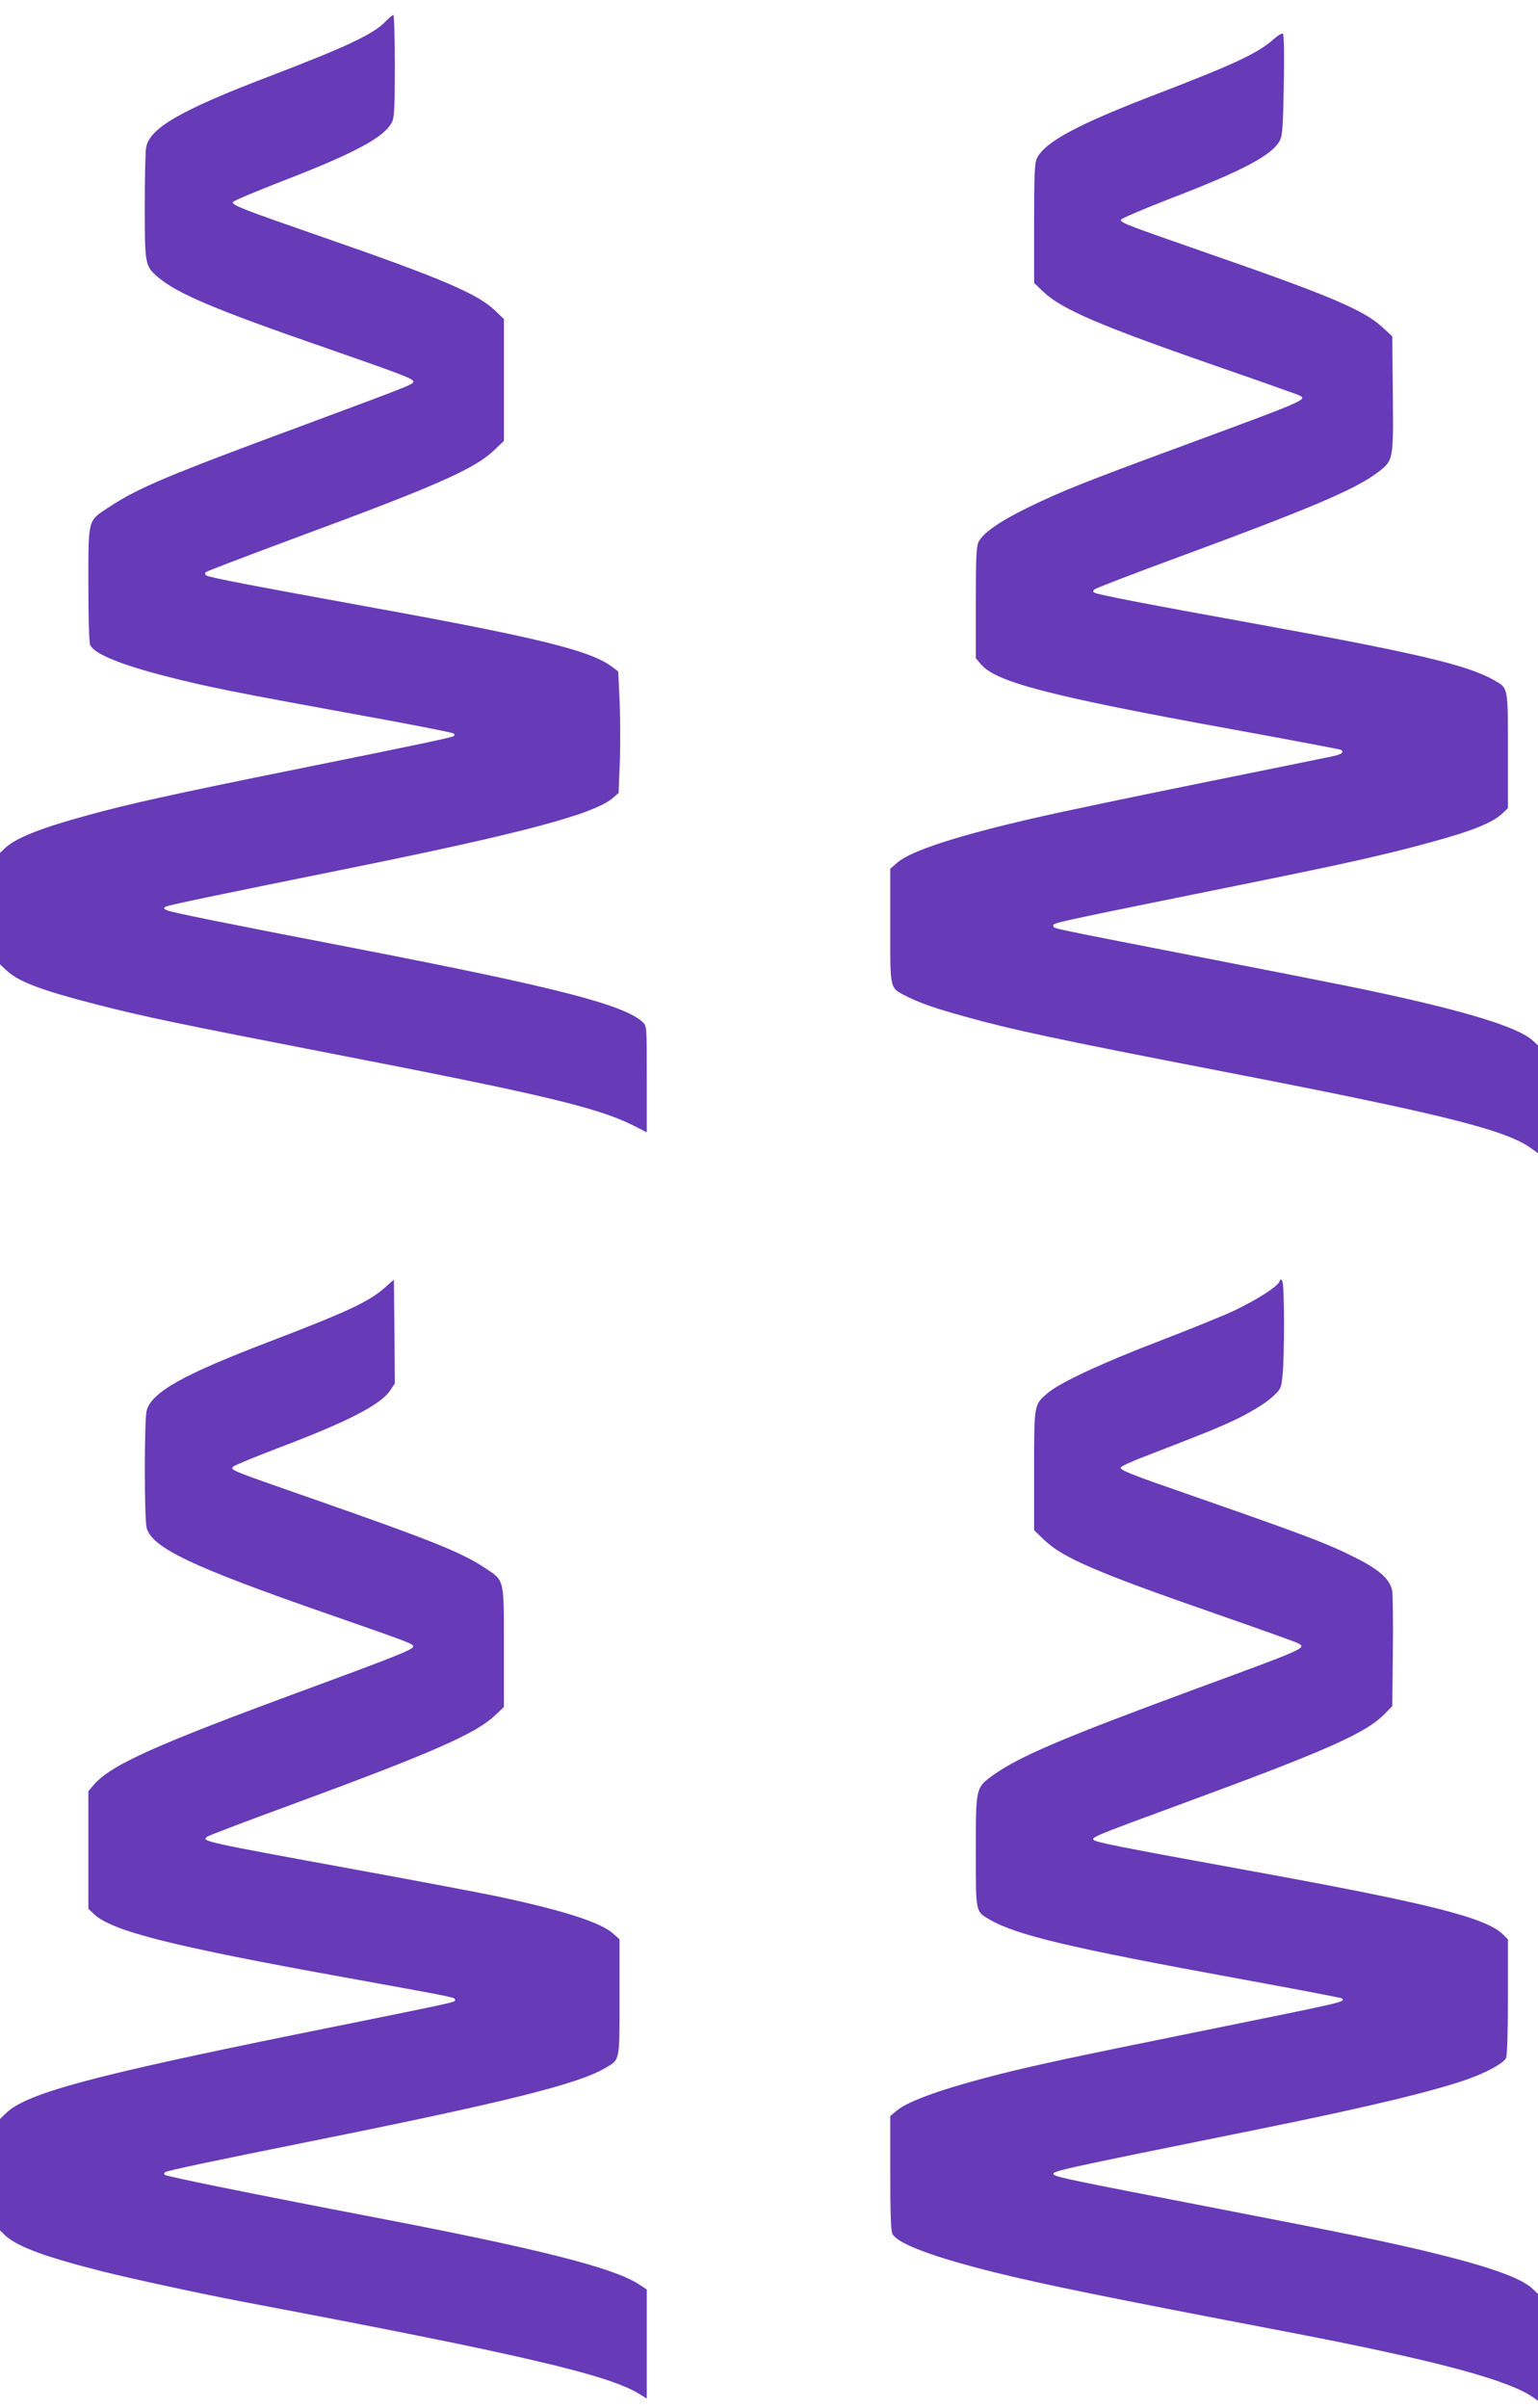
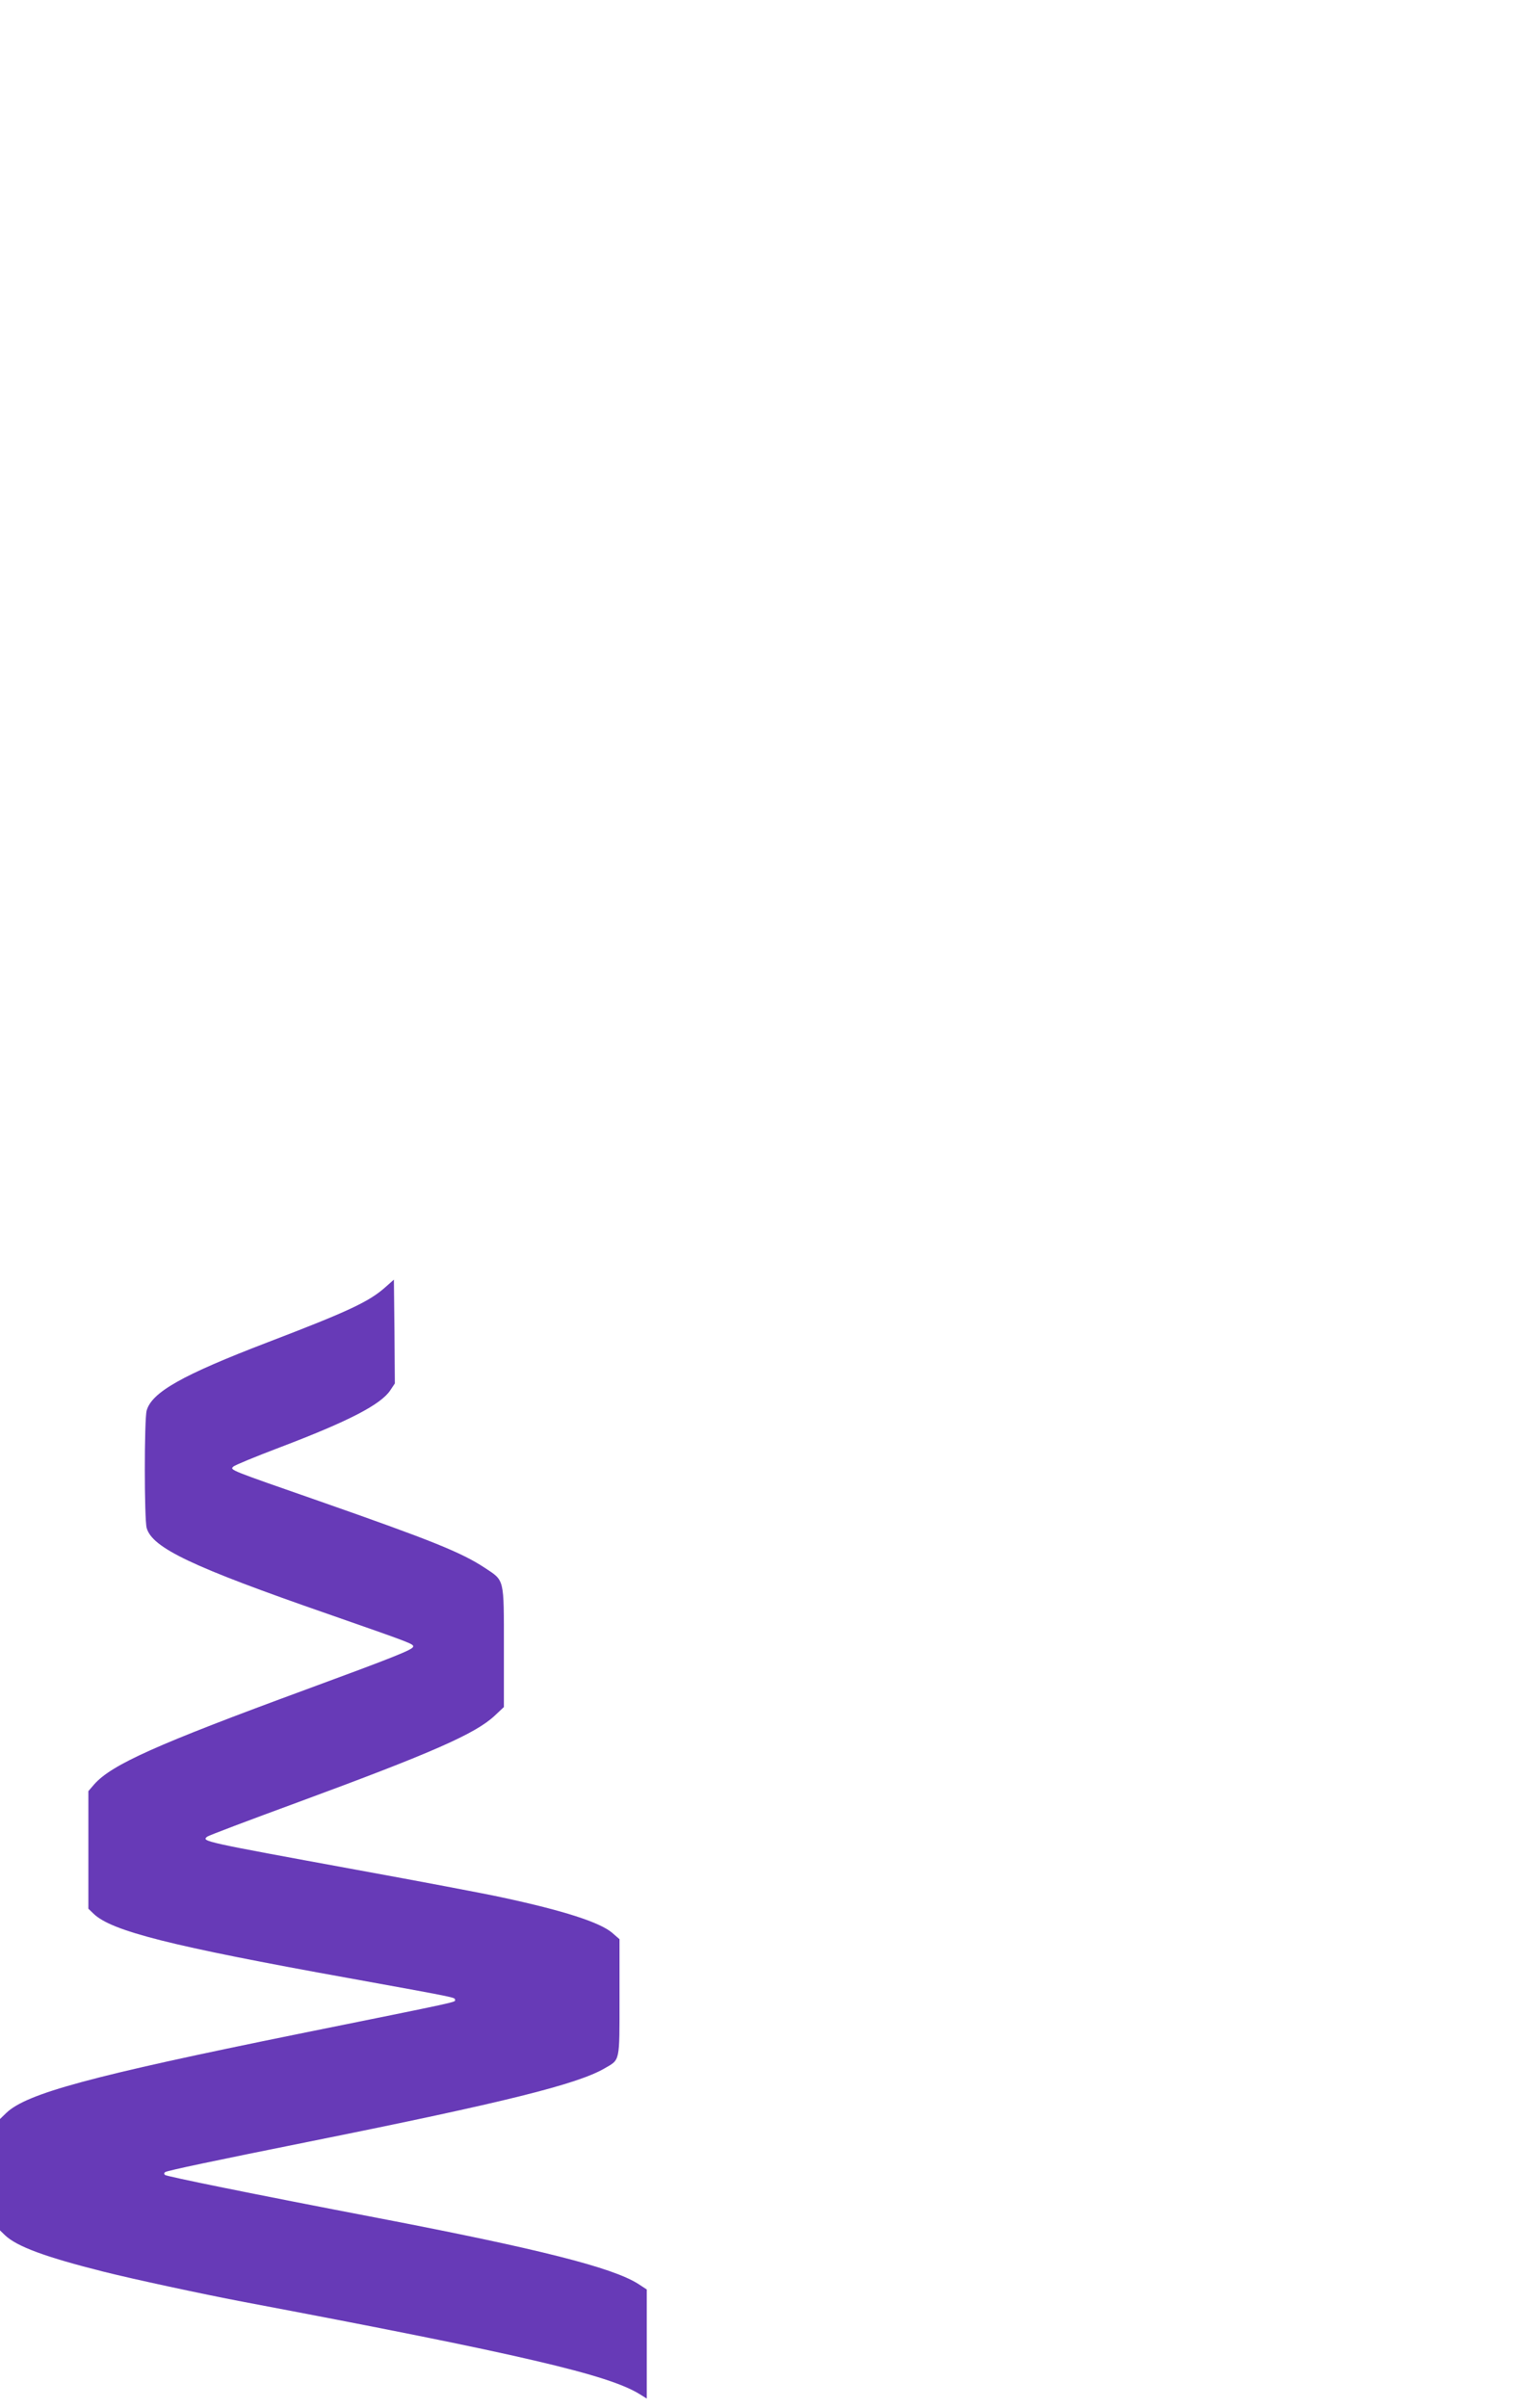
<svg xmlns="http://www.w3.org/2000/svg" version="1.0" width="818pt" height="1280pt" viewBox="0 0 818 1280" preserveAspectRatio="xMidYMid meet">
  <g transform="translate(0,1280) scale(0.1,-0.1)" fill="#673ab7" stroke="none">
-     <path d="M2054 12689 c-66 -70 -204 -135 -622 -295 -472 -180 -638 -276 -655 -379 -4 -22 -7 -163 -7 -313 0 -308 1 -316 70 -375 101 -87 307 -174 883 -373 437 -152 480 -169 475 -185 -5 -14 -34 -25 -583 -229 -725 -268 -880 -333 -1039 -438 -110 -73 -106 -57 -106 -410 0 -187 4 -311 10 -322 26 -48 169 -106 415 -168 208 -53 352 -82 984 -197 289 -52 529 -99 534 -104 5 -5 5 -11 0 -14 -14 -8 -178 -43 -813 -171 -688 -139 -913 -189 -1128 -248 -254 -69 -387 -122 -445 -176 l-27 -26 0 -296 0 -296 33 -31 c64 -61 183 -106 482 -183 253 -65 448 -105 1246 -260 1125 -218 1413 -287 1602 -380 l77 -39 0 283 c0 280 0 283 -22 303 -101 93 -467 186 -1508 388 -721 139 -1003 196 -1024 207 -16 8 -17 12 -5 18 15 9 243 56 979 205 919 186 1297 287 1398 372 l32 28 7 175 c3 96 2 242 -2 323 l-7 148 -39 29 c-115 83 -401 153 -1266 310 -655 119 -866 160 -884 170 -9 6 -10 13 -4 19 6 5 226 89 490 187 732 270 941 362 1042 460 l53 50 0 324 0 324 -48 46 c-91 88 -288 172 -917 390 -424 147 -478 168 -477 185 0 6 119 56 263 112 386 149 543 233 584 314 12 23 15 80 15 299 0 148 -4 270 -8 270 -5 0 -21 -14 -38 -31z" />
-     <path d="M6779 12596 c-81 -75 -210 -136 -614 -291 -429 -164 -605 -257 -650 -346 -12 -23 -15 -86 -15 -345 l0 -318 48 -46 c96 -92 294 -178 907 -391 226 -78 425 -149 444 -156 62 -26 70 -22 -574 -260 -557 -205 -672 -251 -850 -337 -158 -77 -244 -137 -270 -186 -12 -24 -15 -79 -15 -324 l0 -295 30 -35 c82 -93 373 -168 1324 -341 319 -58 583 -108 588 -111 19 -12 5 -23 -44 -34 -29 -6 -341 -70 -693 -141 -352 -71 -749 -154 -883 -185 -413 -94 -666 -176 -739 -239 l-38 -33 0 -305 c0 -349 -6 -326 95 -377 67 -33 143 -60 303 -104 238 -67 488 -121 1342 -286 1179 -228 1523 -313 1663 -410 l42 -30 0 287 0 286 -27 25 c-85 78 -400 171 -988 291 -110 22 -479 95 -820 161 -768 150 -738 143 -742 157 -6 18 -43 9 1087 238 469 95 686 144 909 205 235 64 337 105 394 158 l27 26 0 306 c0 342 2 331 -73 374 -141 81 -414 145 -1302 306 -559 101 -804 149 -823 159 -11 6 -11 10 1 19 7 6 204 82 438 168 703 259 946 362 1064 451 87 66 86 63 83 417 l-3 308 -54 50 c-99 90 -277 166 -911 386 -466 162 -483 169 -477 185 2 6 123 58 268 114 380 146 536 229 576 306 14 27 17 74 21 295 3 145 1 267 -4 272 -5 5 -24 -6 -45 -24z" />
    <path d="M2051 5959 c-87 -78 -196 -129 -627 -294 -454 -174 -616 -265 -644 -363 -13 -49 -13 -575 0 -624 30 -106 240 -206 963 -457 447 -156 459 -160 454 -175 -5 -16 -102 -55 -567 -226 -800 -294 -1036 -400 -1129 -505 l-31 -36 0 -312 0 -313 28 -27 c96 -92 408 -171 1357 -342 573 -104 565 -102 565 -115 0 -14 51 -3 -830 -181 -1109 -225 -1449 -317 -1557 -421 l-33 -32 0 -296 0 -296 27 -26 c63 -60 216 -116 522 -193 159 -40 531 -120 736 -159 1493 -282 1953 -390 2118 -493 l37 -23 0 290 0 290 -46 30 c-137 87 -530 186 -1384 350 -668 128 -1125 221 -1133 229 -5 5 -5 11 2 15 12 8 253 59 786 166 1020 205 1405 301 1550 385 84 49 80 28 80 377 l0 310 -38 33 c-66 57 -260 119 -591 190 -92 20 -436 85 -765 145 -824 151 -830 152 -799 177 7 6 224 88 483 183 711 262 944 364 1046 460 l49 46 0 318 c0 369 4 352 -100 421 -126 83 -280 145 -880 355 -482 168 -478 166 -459 184 8 8 118 53 244 101 369 140 541 229 591 305 l24 36 -2 276 -3 276 -44 -39z" />
-     <path d="M6805 5988 c-10 -27 -118 -96 -237 -153 -62 -29 -239 -101 -393 -160 -309 -118 -537 -224 -603 -280 -73 -63 -72 -56 -72 -411 l0 -318 53 -51 c98 -95 278 -173 915 -394 221 -77 414 -146 429 -153 56 -28 68 -23 -547 -249 -702 -259 -926 -355 -1065 -453 -96 -69 -95 -64 -95 -408 0 -328 -2 -317 72 -361 144 -84 429 -151 1332 -316 295 -54 539 -100 543 -104 18 -19 38 -14 -765 -177 -682 -138 -839 -172 -1054 -225 -296 -75 -486 -142 -548 -194 l-35 -29 0 -303 c0 -218 3 -310 12 -325 30 -52 218 -122 543 -203 277 -68 571 -128 1580 -321 770 -148 1157 -252 1288 -346 l22 -16 0 284 0 284 -28 27 c-61 58 -228 118 -554 197 -234 56 -409 92 -1173 240 -735 142 -805 157 -819 170 -18 18 -10 20 1074 239 625 126 1010 220 1171 286 82 33 146 71 159 95 6 11 10 136 10 325 l0 306 -25 25 c-91 91 -392 166 -1365 343 -688 125 -801 148 -814 161 -13 13 16 25 479 195 759 279 970 372 1070 475 l40 41 3 282 c2 155 0 302 -3 327 -9 60 -63 112 -181 172 -155 80 -274 125 -874 334 -341 118 -390 138 -390 153 0 5 55 31 123 57 342 132 411 160 513 210 65 33 133 75 165 103 51 46 53 49 60 117 11 98 11 486 -1 504 -8 12 -10 12 -15 -2z" />
  </g>
</svg>